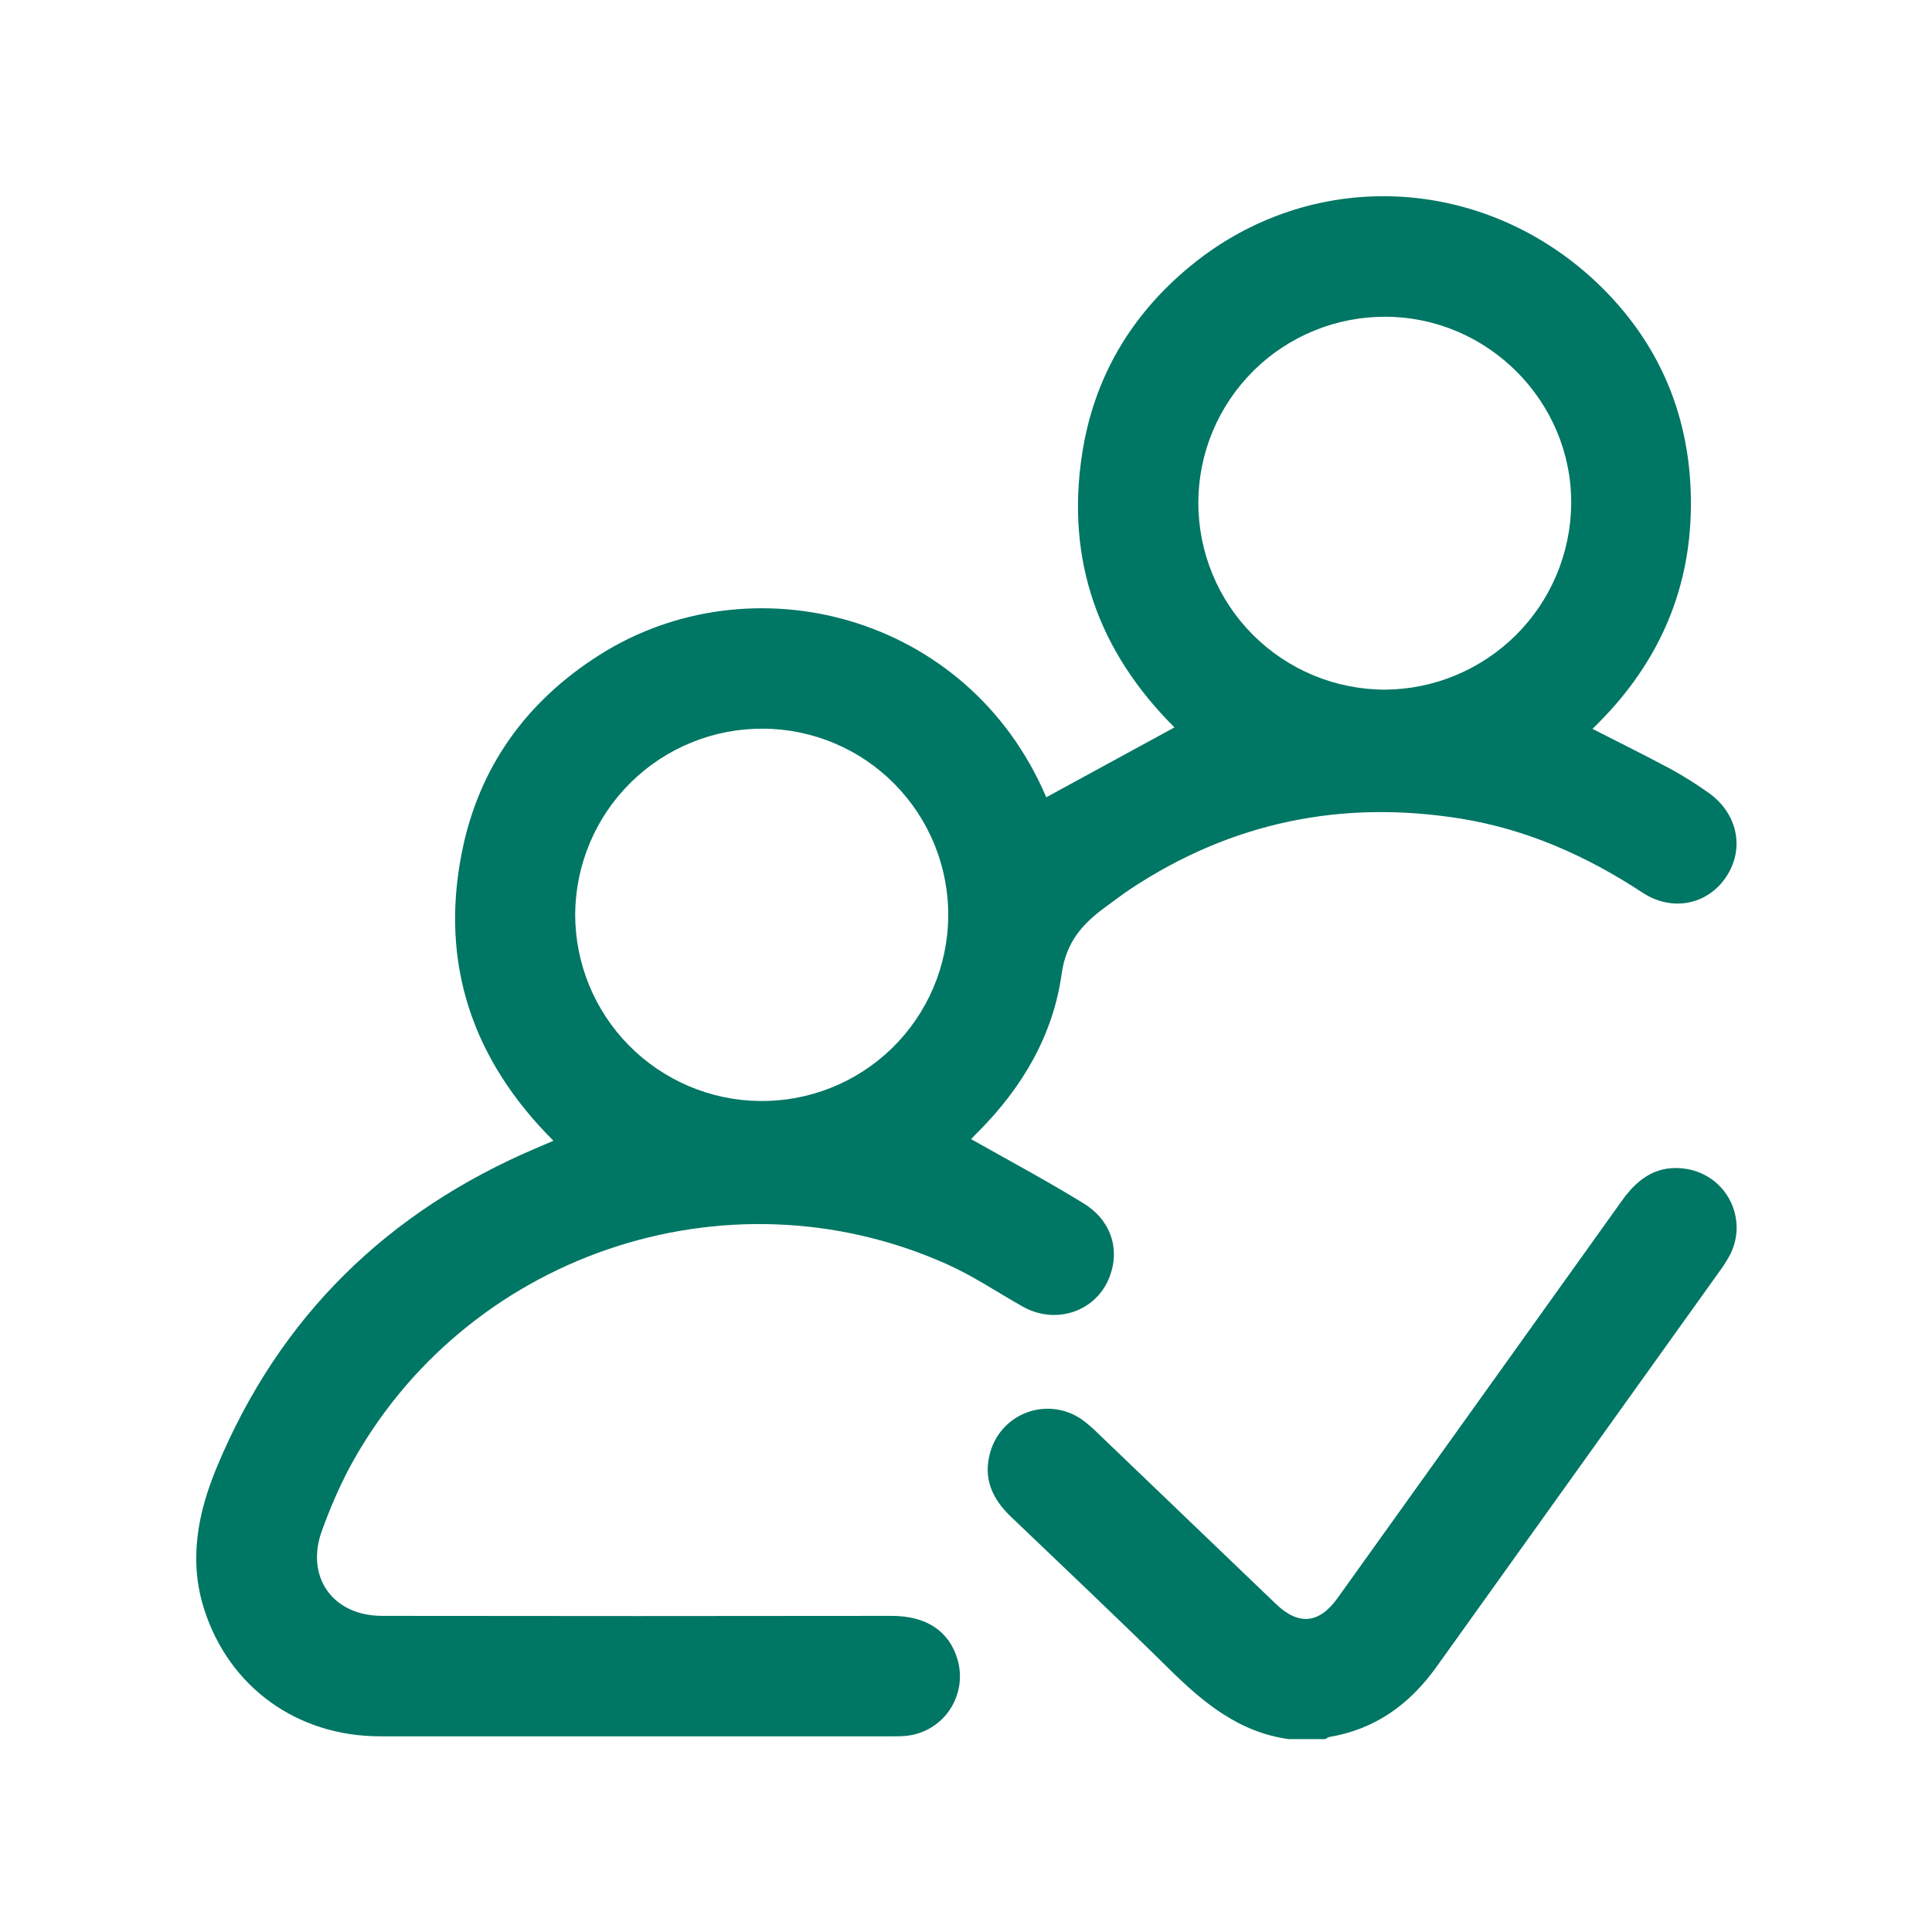
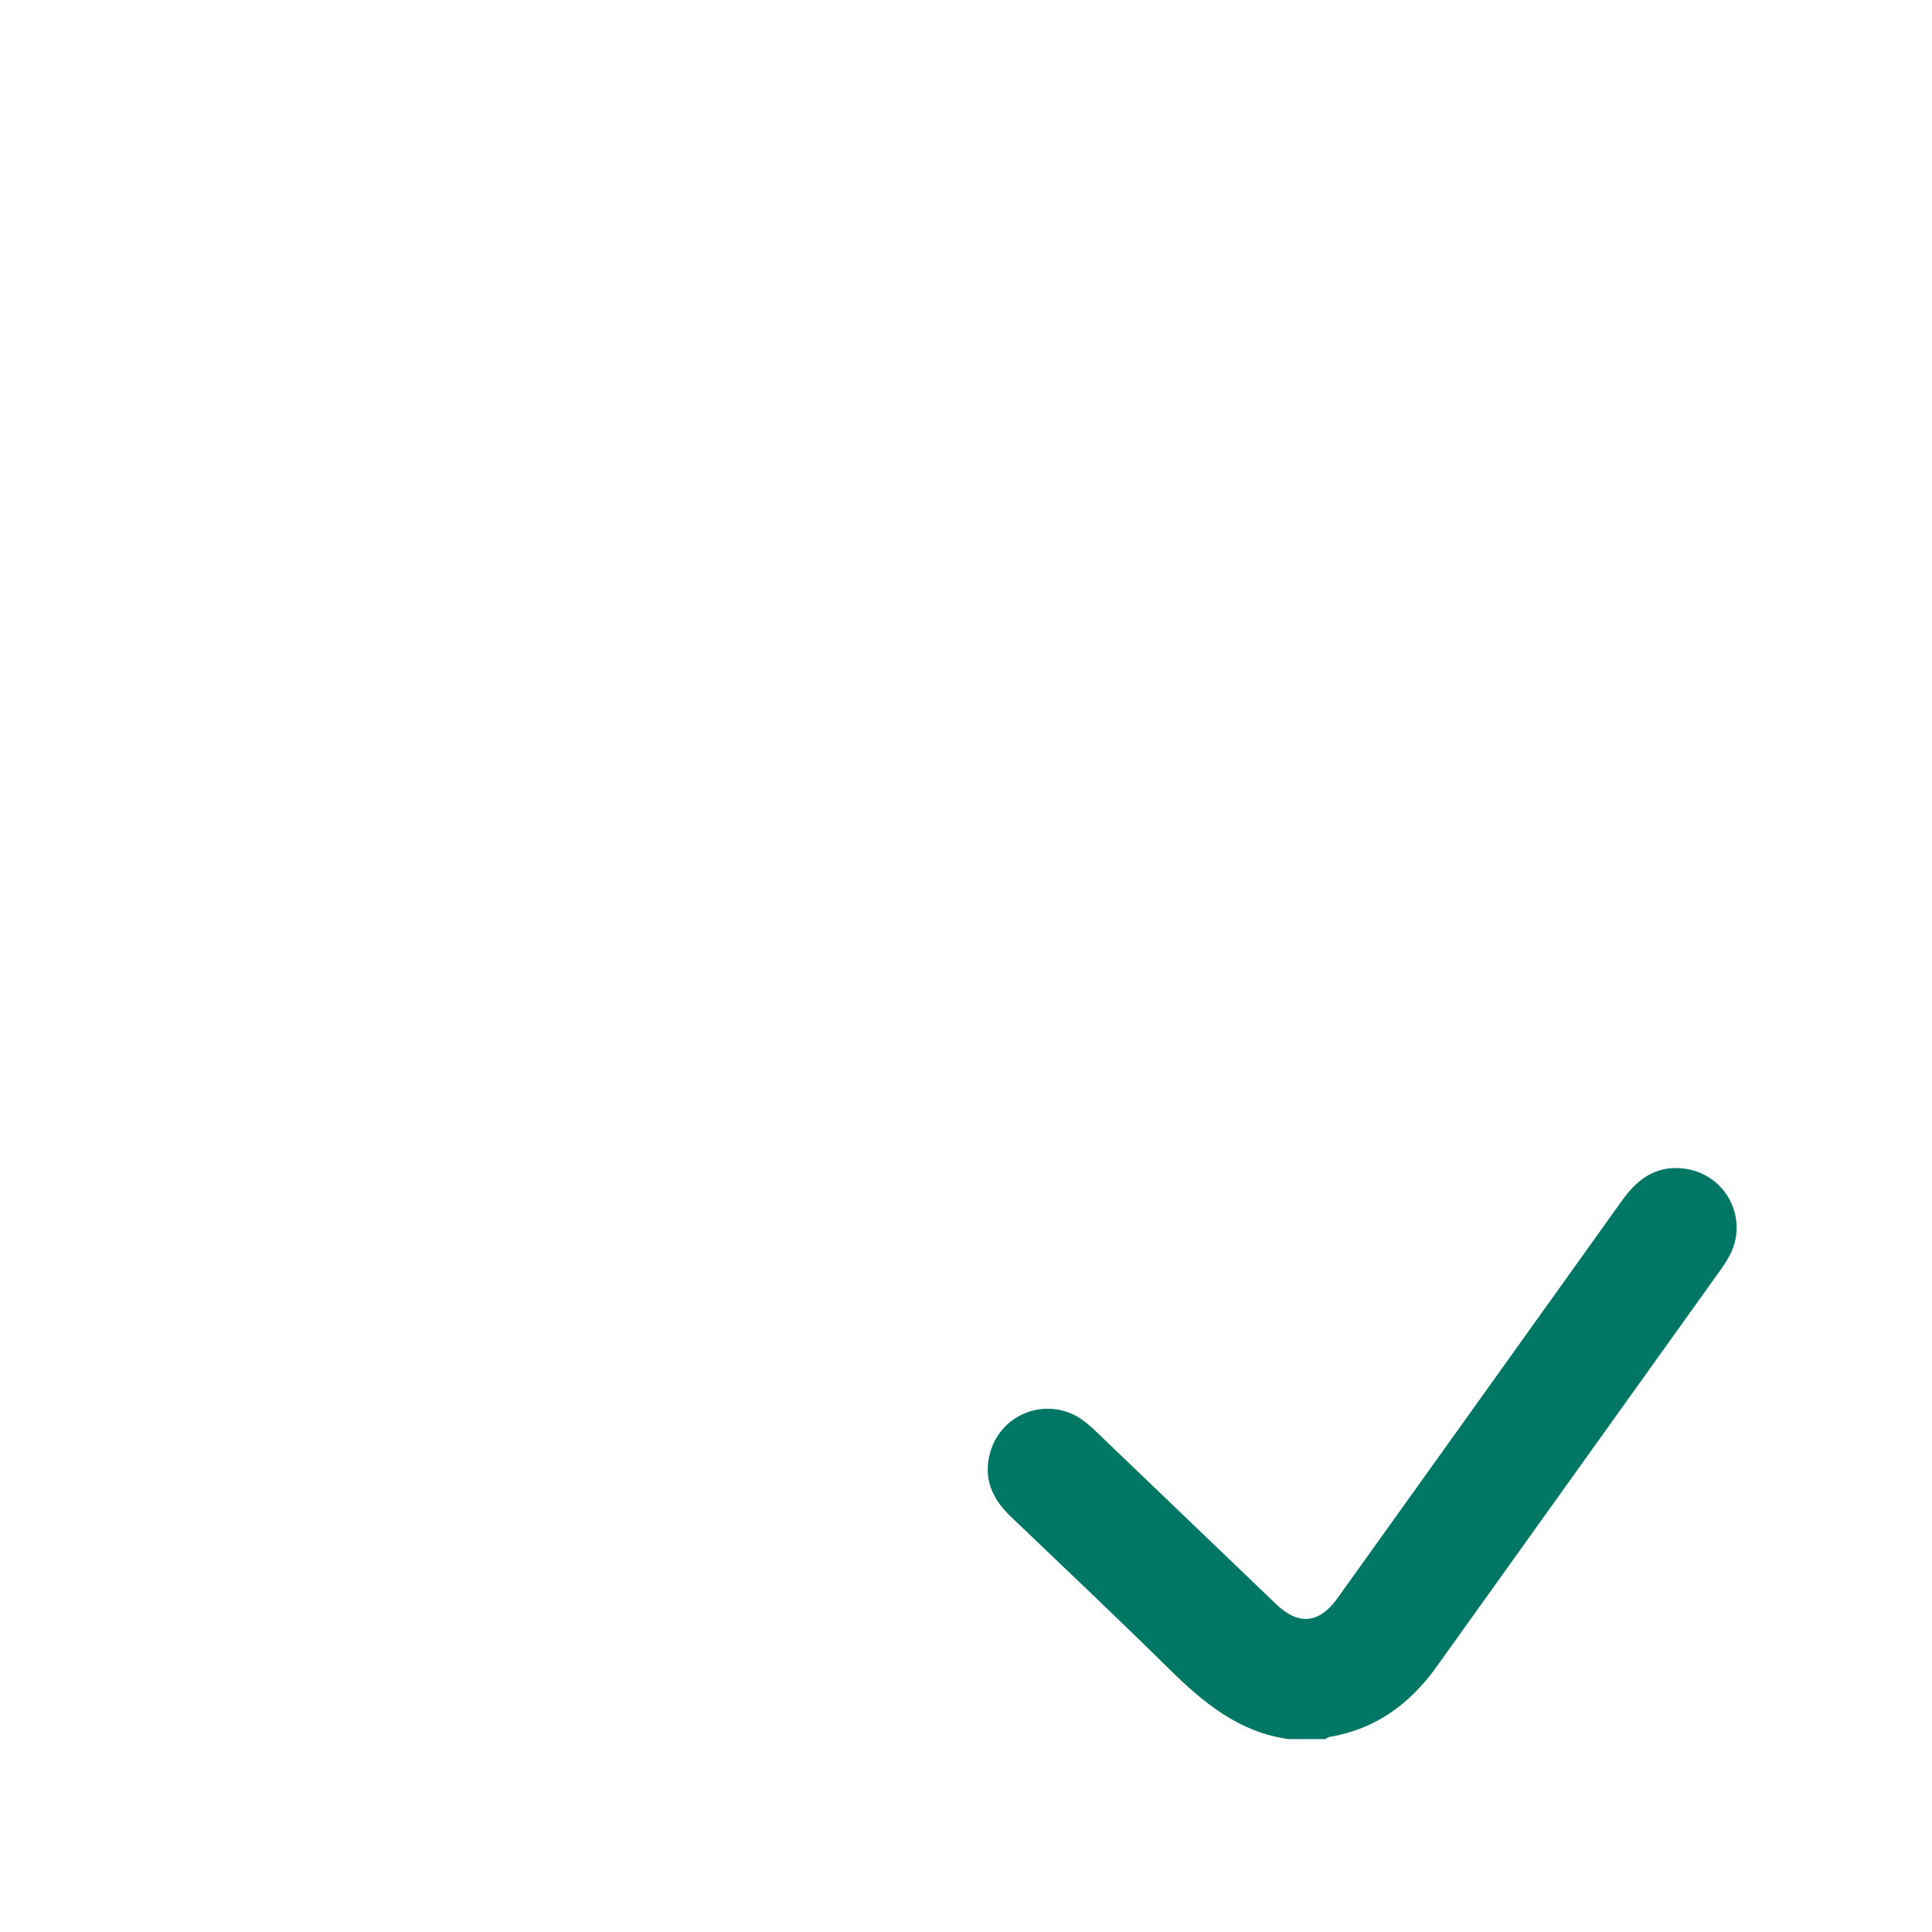
<svg xmlns="http://www.w3.org/2000/svg" width="24" height="24" viewBox="0 0 24 24" fill="none">
  <path d="M16.011 21.604C15.388 21.52 14.941 21.145 14.514 20.723C13.87 20.087 13.211 19.467 12.558 18.841C12.323 18.618 12.208 18.359 12.303 18.034C12.336 17.921 12.395 17.818 12.475 17.733C12.555 17.647 12.655 17.582 12.765 17.543C12.876 17.503 12.994 17.491 13.11 17.506C13.226 17.521 13.337 17.563 13.434 17.63C13.51 17.685 13.581 17.746 13.646 17.812C14.38 18.516 15.115 19.22 15.85 19.925C16.131 20.195 16.386 20.171 16.614 19.854C17.794 18.206 18.974 16.558 20.152 14.91C20.353 14.629 20.599 14.461 20.958 14.522C21.072 14.542 21.18 14.588 21.273 14.656C21.366 14.725 21.442 14.815 21.494 14.918C21.546 15.022 21.573 15.136 21.573 15.252C21.573 15.367 21.545 15.481 21.492 15.585C21.451 15.662 21.404 15.735 21.352 15.805C20.183 17.437 19.015 19.07 17.847 20.703C17.512 21.172 17.084 21.482 16.51 21.578C16.494 21.585 16.478 21.593 16.463 21.604H16.011Z" fill="#007664" />
-   <path d="M19.782 9.054C20.119 9.226 20.441 9.385 20.758 9.555C20.916 9.642 21.069 9.738 21.217 9.843C21.584 10.098 21.678 10.539 21.444 10.891C21.216 11.236 20.776 11.332 20.406 11.09C19.709 10.632 18.964 10.3 18.138 10.168C16.665 9.933 15.3 10.214 14.051 11.038C13.942 11.11 13.839 11.191 13.732 11.268C13.446 11.476 13.243 11.704 13.188 12.099C13.082 12.859 12.701 13.506 12.16 14.051C12.129 14.082 12.098 14.113 12.069 14.145C12.061 14.153 12.057 14.166 12.065 14.152C12.534 14.416 13.002 14.667 13.459 14.948C13.8 15.156 13.914 15.511 13.787 15.853C13.626 16.289 13.121 16.465 12.705 16.231C12.39 16.054 12.088 15.849 11.76 15.703C9.013 14.475 5.751 15.595 4.331 18.251C4.205 18.494 4.096 18.746 4.003 19.004C3.786 19.581 4.128 20.073 4.747 20.073C6.856 20.076 8.965 20.076 11.075 20.073C11.507 20.073 11.791 20.261 11.895 20.615C11.925 20.72 11.933 20.83 11.916 20.938C11.899 21.046 11.859 21.149 11.798 21.24C11.737 21.331 11.656 21.407 11.562 21.463C11.468 21.519 11.363 21.553 11.254 21.564C11.204 21.568 11.155 21.57 11.105 21.569C8.977 21.569 6.849 21.569 4.721 21.569C3.69 21.569 2.851 20.959 2.54 20.002C2.34 19.387 2.455 18.796 2.697 18.217C3.476 16.351 4.815 15.046 6.669 14.259L6.875 14.171C5.87 13.168 5.461 11.973 5.738 10.585C5.948 9.532 6.535 8.715 7.444 8.138C9.328 6.941 12.024 7.62 12.997 9.904L14.59 9.036C13.653 8.104 13.234 6.967 13.444 5.629C13.591 4.685 14.053 3.908 14.79 3.303C16.28 2.079 18.399 2.16 19.828 3.503C20.625 4.256 21.016 5.203 21.005 6.298C20.995 7.383 20.566 8.3 19.782 9.054ZM14.886 6.241C14.885 6.857 15.128 7.448 15.562 7.884C15.997 8.32 16.586 8.566 17.202 8.567C17.814 8.564 18.4 8.319 18.834 7.887C19.267 7.455 19.513 6.869 19.518 6.257C19.527 4.991 18.487 3.941 17.217 3.935C16.913 3.933 16.61 3.991 16.328 4.106C16.046 4.221 15.789 4.39 15.573 4.604C15.356 4.819 15.184 5.074 15.066 5.354C14.948 5.635 14.887 5.937 14.886 6.241ZM9.48 9.052C9.175 9.05 8.873 9.108 8.591 9.223C8.308 9.338 8.051 9.507 7.835 9.721C7.618 9.935 7.445 10.19 7.327 10.471C7.209 10.752 7.147 11.053 7.145 11.358C7.145 11.967 7.384 12.552 7.812 12.986C8.24 13.42 8.821 13.668 9.43 13.677C9.734 13.682 10.037 13.626 10.32 13.514C10.603 13.402 10.861 13.234 11.08 13.022C11.298 12.809 11.472 12.556 11.592 12.276C11.712 11.996 11.776 11.695 11.779 11.39C11.783 11.085 11.726 10.783 11.612 10.5C11.498 10.217 11.329 9.96 11.116 9.743C10.902 9.525 10.648 9.352 10.367 9.234C10.086 9.115 9.784 9.053 9.48 9.052Z" fill="#007664" />
</svg>